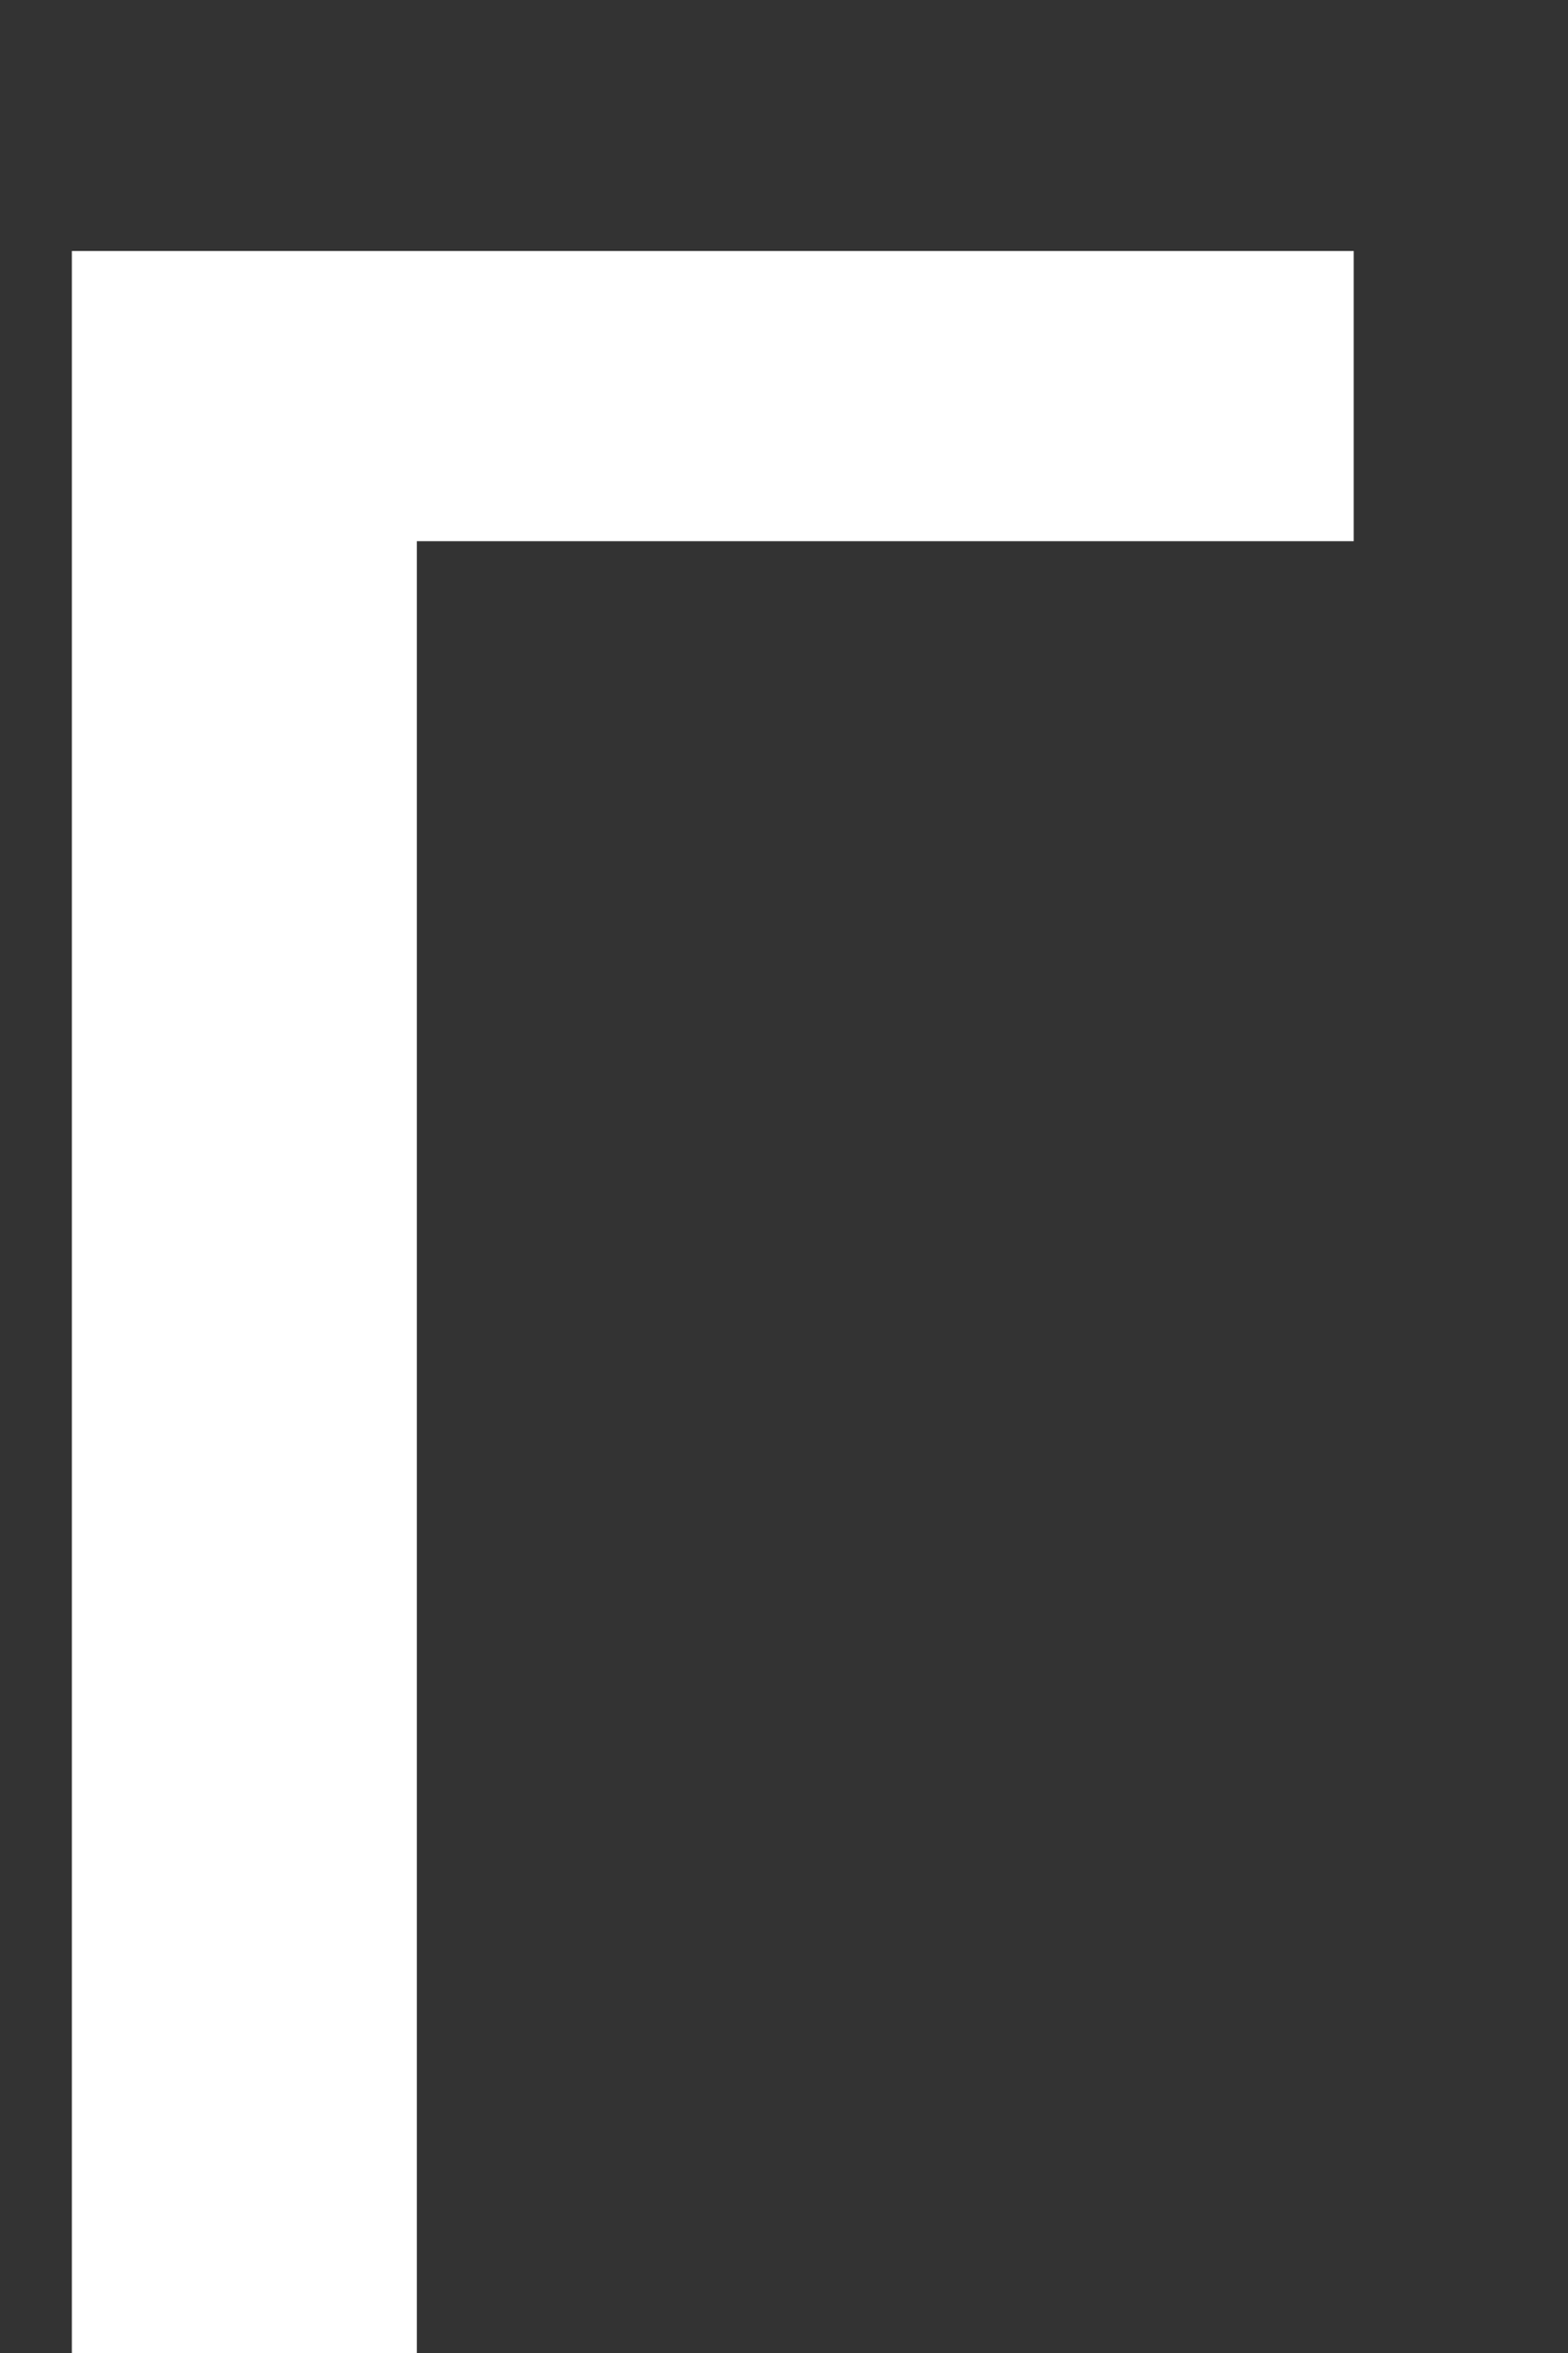
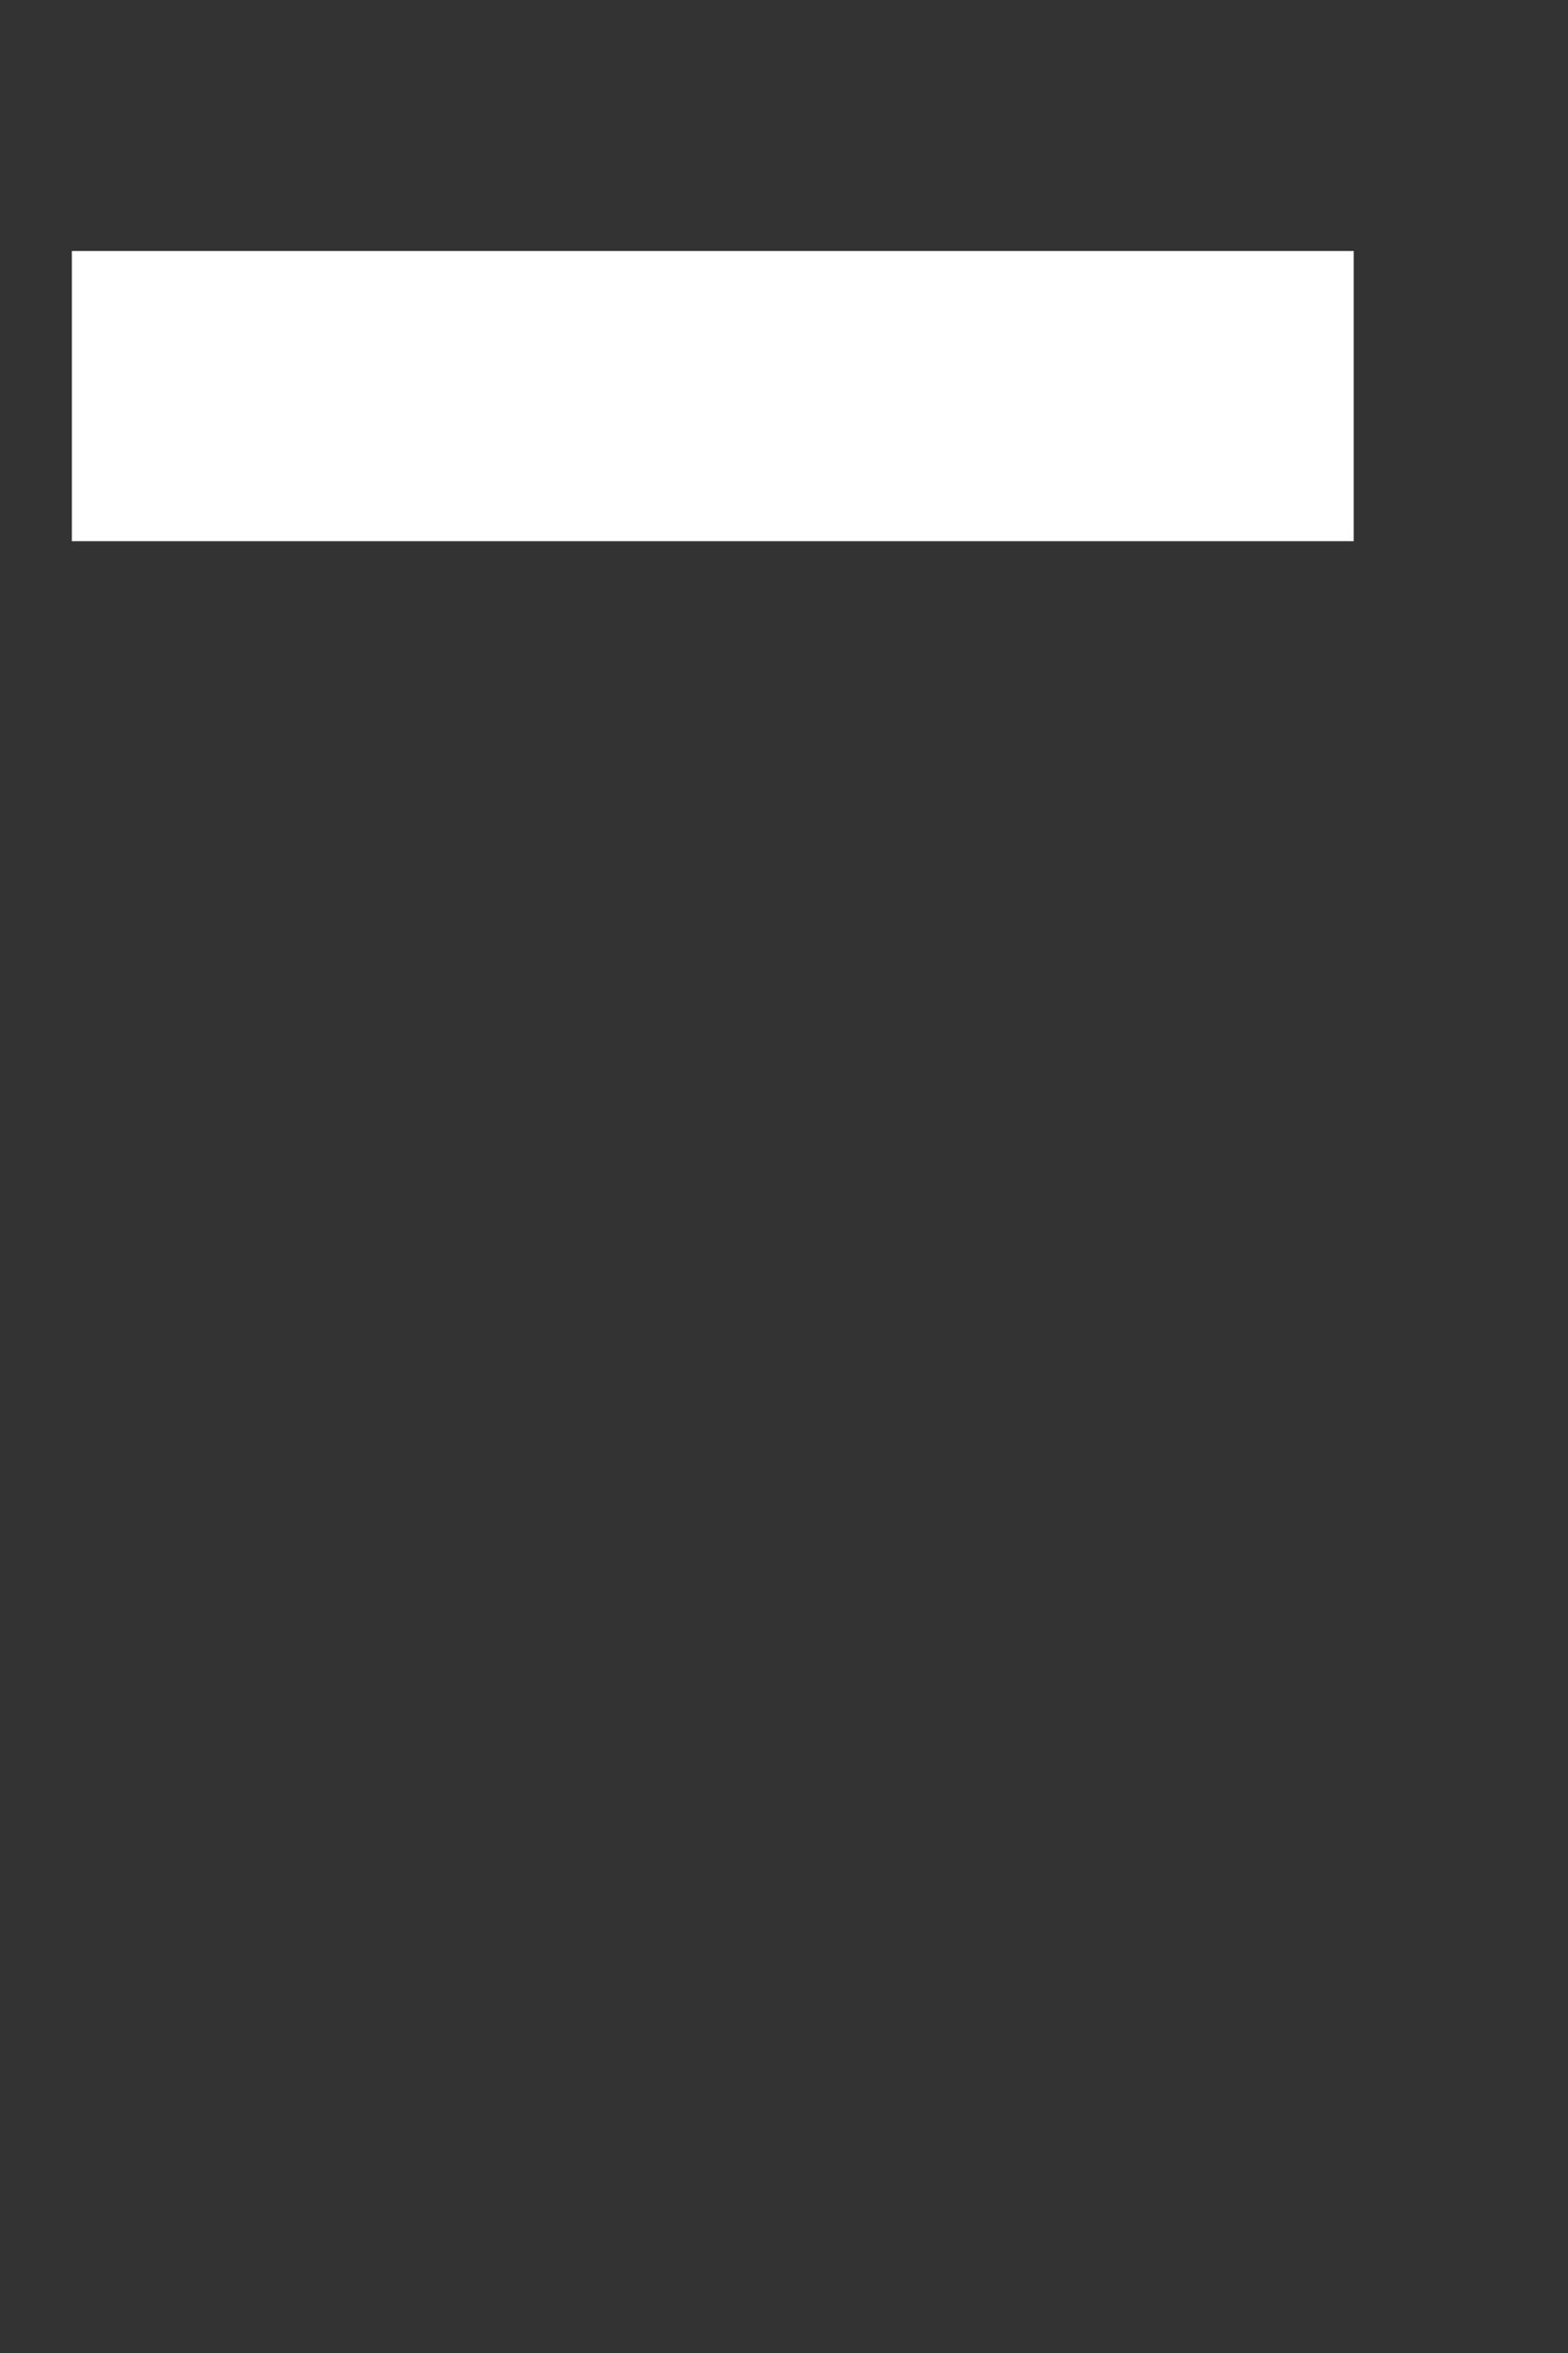
<svg xmlns="http://www.w3.org/2000/svg" width="6" height="9" viewBox="0 0 6 9" fill="none">
  <rect x="0" y="0" width="6" height="9" fill="#333333" stroke="none" />
-   <path d="M5.18 0.96V2.07H1.595V9H0.275V0.96H5.18Z" fill="white" />
+   <path d="M5.18 0.96V2.07H1.595H0.275V0.96H5.18Z" fill="white" />
</svg>